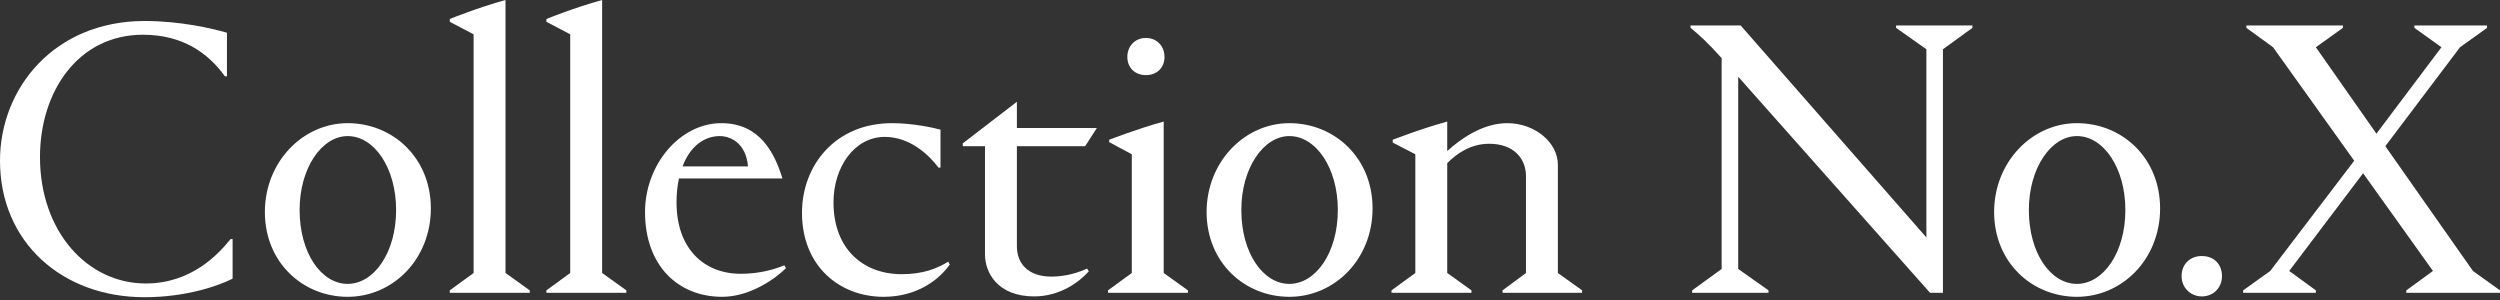
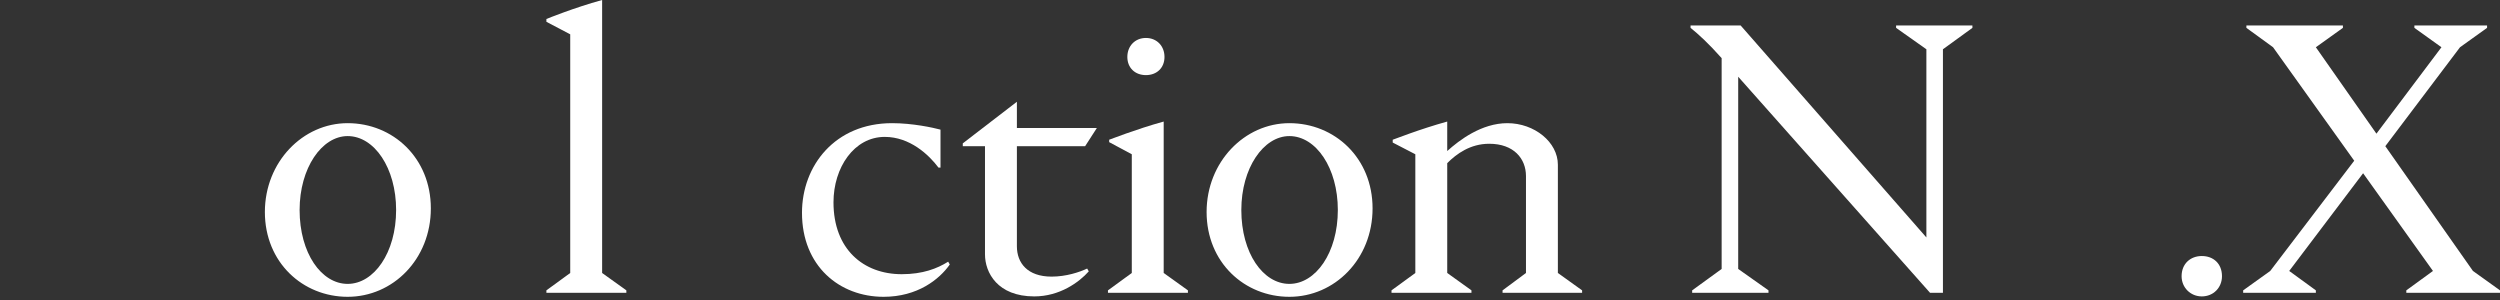
<svg xmlns="http://www.w3.org/2000/svg" fill="none" viewBox="0 0 400 48" height="48" width="400">
  <rect x="0" y="0" width="400" height="48" fill="#333333" stroke="none" />
  <path fill="white" d="M358.907 46.843V46.456L363.236 43.354L376.675 25.715L363.688 7.559L359.424 4.458V4.07H374.866V4.458L370.537 7.559L380.229 21.386L390.631 7.559L386.302 4.458V4.07H397.932V4.458L393.603 7.559L381.65 23.389L395.671 43.354L400 46.456V46.843H385.01V46.456L389.275 43.354L378.097 27.718L366.273 43.354L370.537 46.456V46.843H358.907Z" />
  <path fill="white" d="M349.055 44.194C349.055 42.191 350.477 40.964 352.286 40.964C354.16 40.964 355.517 42.191 355.517 44.194C355.517 46.003 354.16 47.425 352.286 47.425C350.477 47.425 349.055 46.003 349.055 44.194Z" />
-   <path fill="white" d="M319.06 33.921C319.06 25.909 325.134 19.706 332.306 19.706C339.542 19.706 345.616 25.263 345.616 33.339C345.616 41.48 339.542 47.489 332.306 47.489C325.134 47.489 319.06 41.997 319.06 33.921ZM324.617 33.598C324.617 40.511 328.106 45.422 332.306 45.422C336.505 45.422 340.059 40.447 340.059 33.598C340.059 26.878 336.57 21.774 332.306 21.774C328.171 21.774 324.617 26.878 324.617 33.598Z" />
  <path fill="white" d="M270.746 46.843V46.456L275.463 43.031V9.304C273.46 7.043 271.715 5.427 270.488 4.458V4.07H278.499L308.221 37.991V7.883L303.375 4.458V4.07H315.586V4.458L310.87 7.883V46.843H308.802L278.112 12.276V43.031L282.958 46.456V46.843H270.746Z" />
  <path fill="white" d="M222.641 46.843V46.456L226.453 43.677V24.682L222.834 22.808V22.356C222.899 22.356 227.099 20.676 231.557 19.448V24.165C233.495 22.42 237.049 19.707 241.184 19.707C245.513 19.707 249.26 22.743 249.26 26.361V43.677L253.137 46.456V46.843H240.409V46.456L244.156 43.677V28.171C244.156 25.392 242.218 23.002 238.276 23.002C235.24 23.002 233.043 24.617 231.557 26.103V43.677L235.434 46.456V46.843H222.641Z" />
  <path fill="white" d="M193.056 33.921C193.056 25.909 199.129 19.706 206.301 19.706C213.537 19.706 219.611 25.263 219.611 33.339C219.611 41.48 213.537 47.489 206.301 47.489C199.129 47.489 193.056 41.997 193.056 33.921ZM198.612 33.598C198.612 40.511 202.101 45.422 206.301 45.422C210.501 45.422 214.054 40.447 214.054 33.598C214.054 26.878 210.565 21.774 206.301 21.774C202.166 21.774 198.612 26.878 198.612 33.598Z" />
  <path fill="white" d="M177.274 46.843V46.456L181.086 43.677V24.681L177.467 22.743V22.355C177.532 22.355 181.732 20.676 186.19 19.448V43.677L190.067 46.456V46.843H177.274ZM180.375 9.11C180.375 7.366 181.603 6.073 183.347 6.073C185.092 6.073 186.319 7.366 186.319 9.11C186.319 10.855 185.092 12.018 183.347 12.018C181.603 12.018 180.375 10.855 180.375 9.11Z" />
  <path fill="white" d="M162.703 23.389V39.413C162.703 42.062 164.383 44.259 168.259 44.259C170.585 44.259 172.718 43.548 173.945 42.967L174.204 43.419C172.653 45.163 169.552 47.425 165.481 47.425C159.601 47.425 157.599 43.613 157.599 40.705V23.389H154.045V22.937L162.703 16.282V20.482H175.496L173.622 23.389H162.703Z" />
  <path fill="white" d="M142.726 19.706C146.022 19.706 149.252 20.417 150.48 20.74V26.814H150.157C148.606 24.746 145.569 21.903 141.563 21.903C136.653 21.903 133.358 26.814 133.358 32.37C133.358 39.865 138.139 43.871 144.277 43.871C147.637 43.871 149.963 42.967 151.707 41.868L151.966 42.32C150.286 44.711 146.797 47.489 141.37 47.489C134.327 47.489 128.318 42.579 128.318 34.05C128.318 26.491 133.616 19.706 142.726 19.706Z" />
-   <path fill="white" d="M108.245 32.37C108.245 39.8 112.639 43.806 118.518 43.806C121.426 43.806 123.752 43.16 125.496 42.45L125.755 42.902C124.14 44.517 120.069 47.489 115.546 47.489C108.504 47.489 103.205 42.514 103.205 33.921C103.205 26.361 108.762 19.706 115.417 19.706C121.62 19.706 123.946 24.552 125.173 28.494V28.558H108.633C108.374 29.721 108.245 31.013 108.245 32.37ZM115.159 21.774C112.768 21.774 110.442 23.325 109.214 26.62H119.681C119.358 22.808 116.774 21.774 115.159 21.774Z" />
  <path fill="white" d="M96.34 43.677L100.217 46.456V46.843H87.424V46.456L91.236 43.677V5.492L87.424 3.489V3.037C87.746 2.908 91.882 1.228 96.34 0V43.677Z" />
-   <path fill="white" d="M80.881 43.677L84.758 46.456V46.843H71.965V46.456L75.777 43.677V5.492L71.965 3.489V3.037C72.288 2.908 76.423 1.228 80.881 0V43.677Z" />
  <path fill="white" d="M42.38 33.921C42.38 25.909 48.453 19.706 55.625 19.706C62.862 19.706 68.935 25.263 68.935 33.339C68.935 41.48 62.862 47.489 55.625 47.489C48.453 47.489 42.38 41.997 42.38 33.921ZM47.937 33.598C47.937 40.511 51.426 45.422 55.625 45.422C59.825 45.422 63.379 40.447 63.379 33.598C63.379 26.878 59.89 21.774 55.625 21.774C51.49 21.774 47.937 26.878 47.937 33.598Z" />
-   <path fill="white" d="M23.131 47.554C9.886 47.554 0 38.702 0 25.715C0 14.15 8.658 3.36 23.131 3.36C28.881 3.36 33.792 4.523 36.312 5.233V12.211H35.989C33.339 8.529 29.269 5.557 22.872 5.557C12.535 5.557 6.397 14.602 6.397 25.134C6.397 37.022 13.956 45.357 23.325 45.357C30.69 45.357 35.019 40.576 36.893 38.25H37.216V44.582C35.213 45.615 29.98 47.554 23.131 47.554Z" />
</svg>